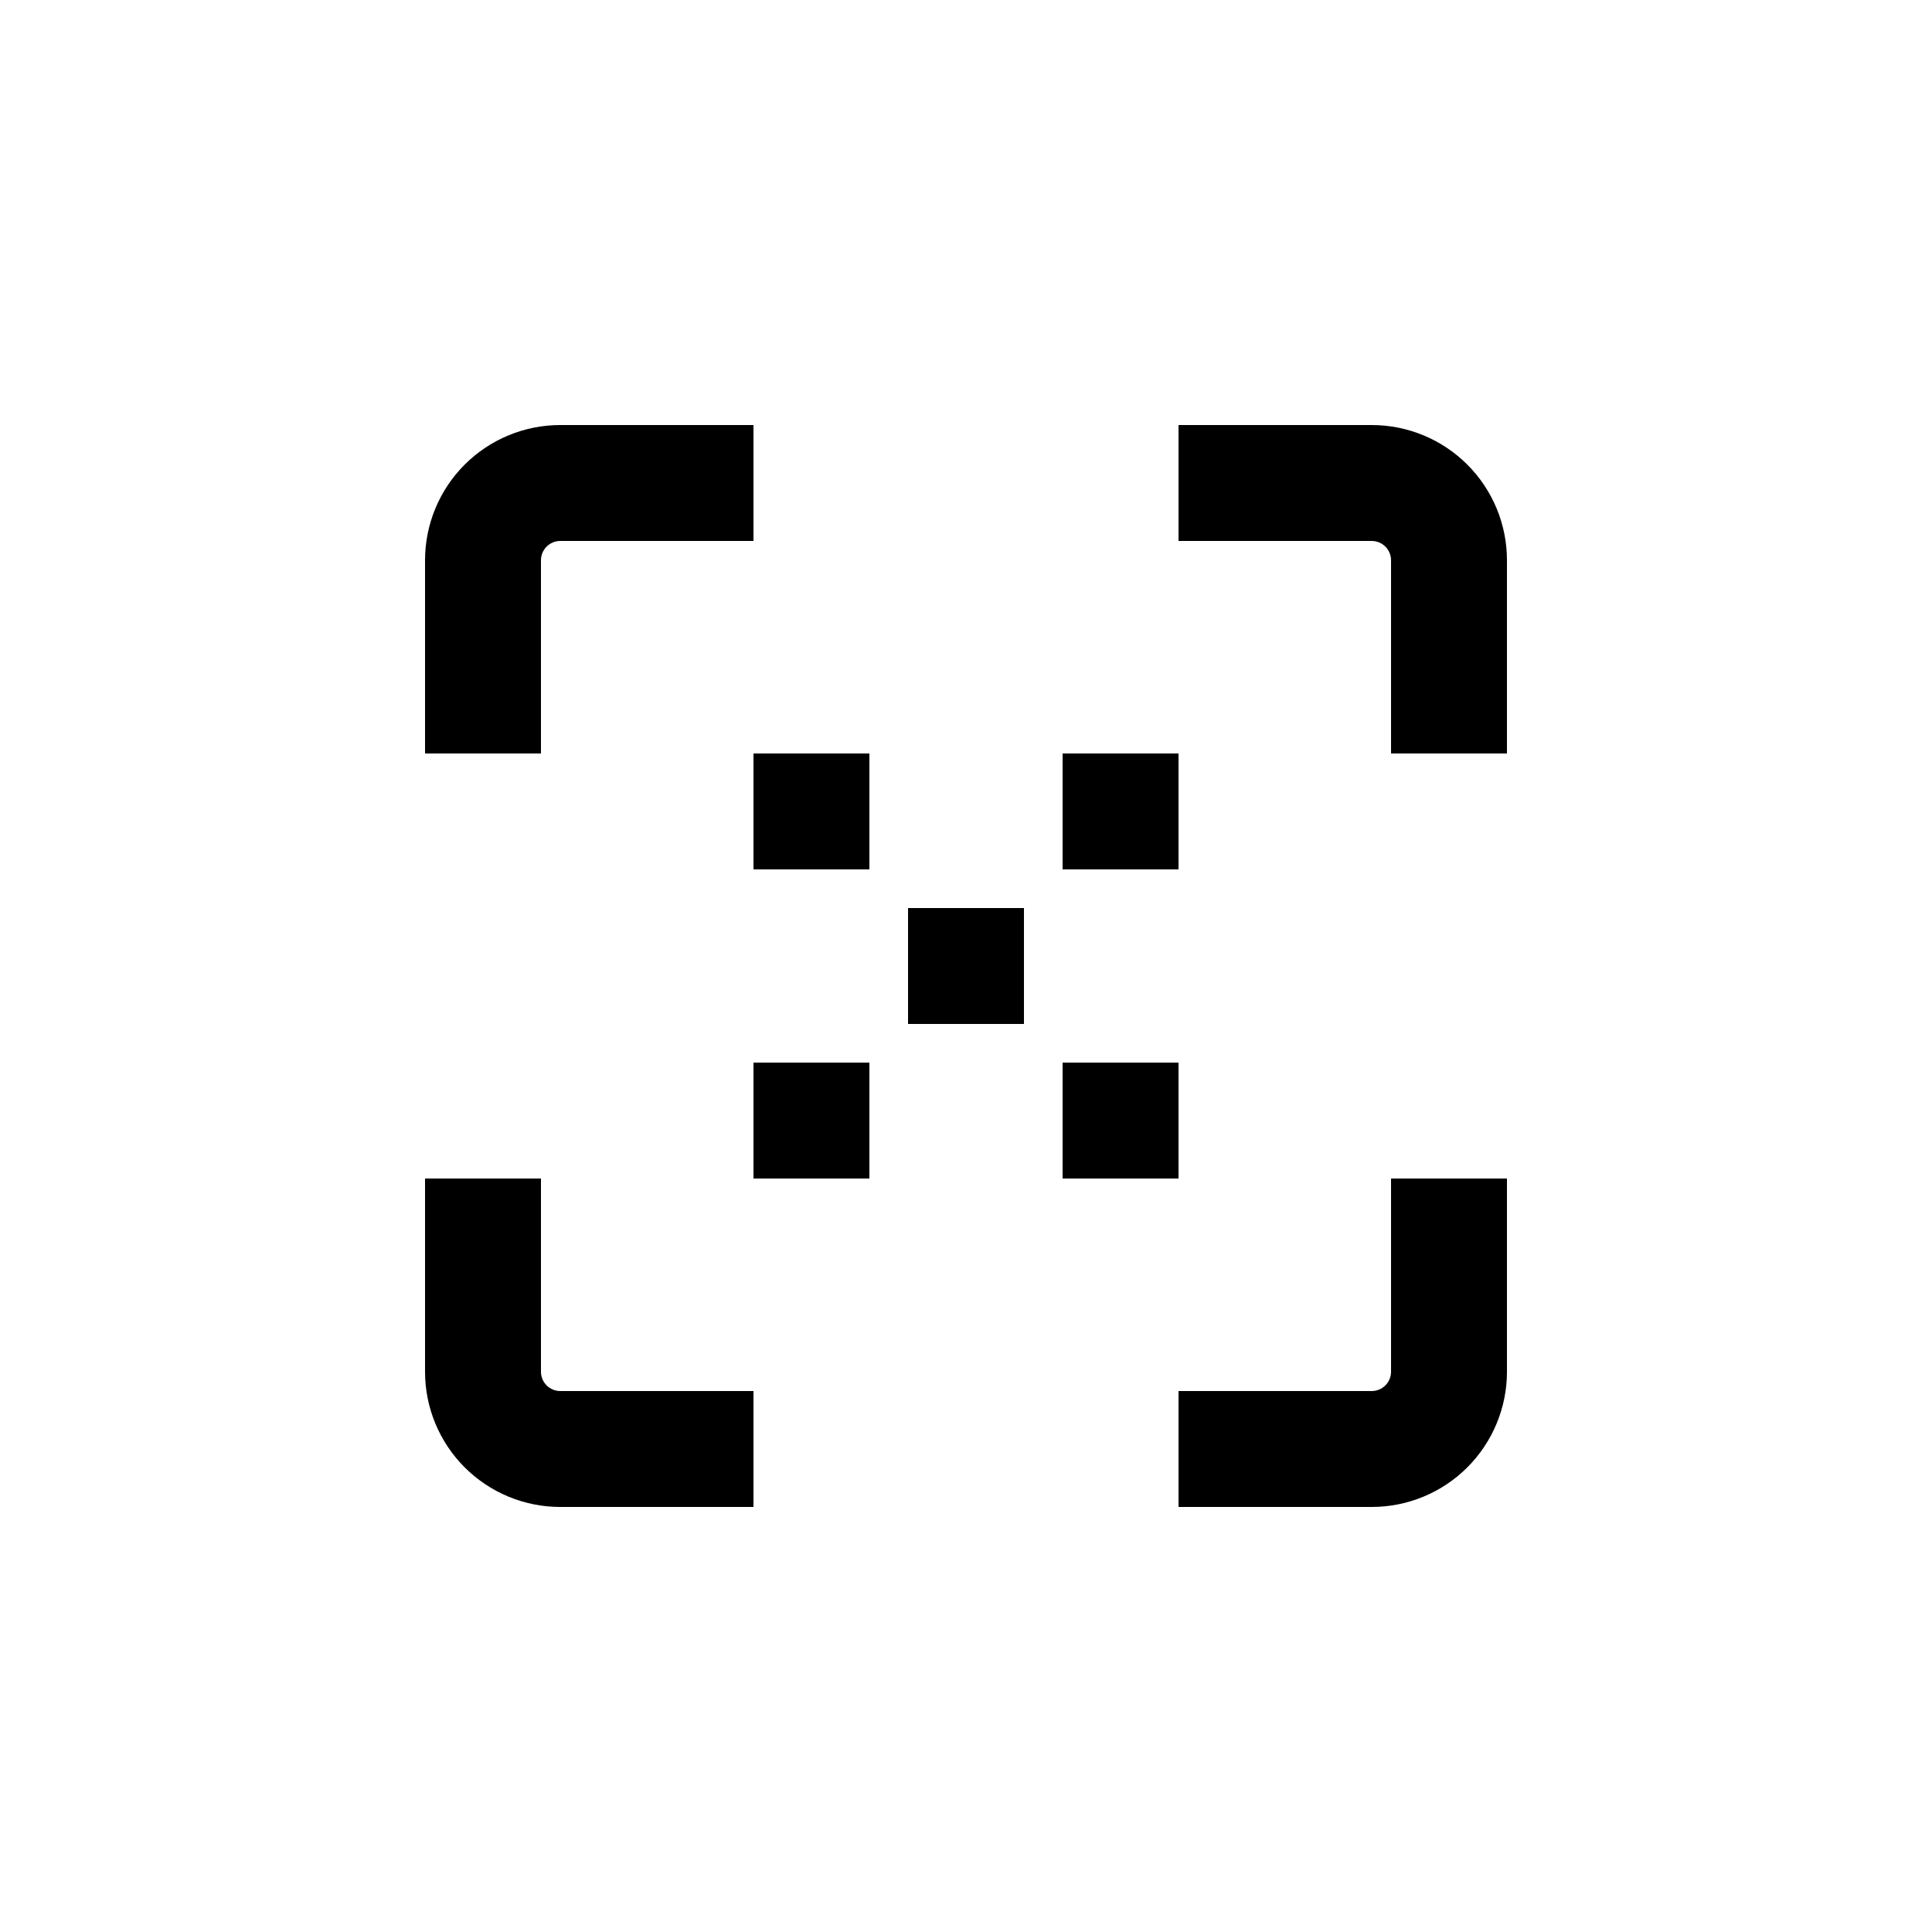
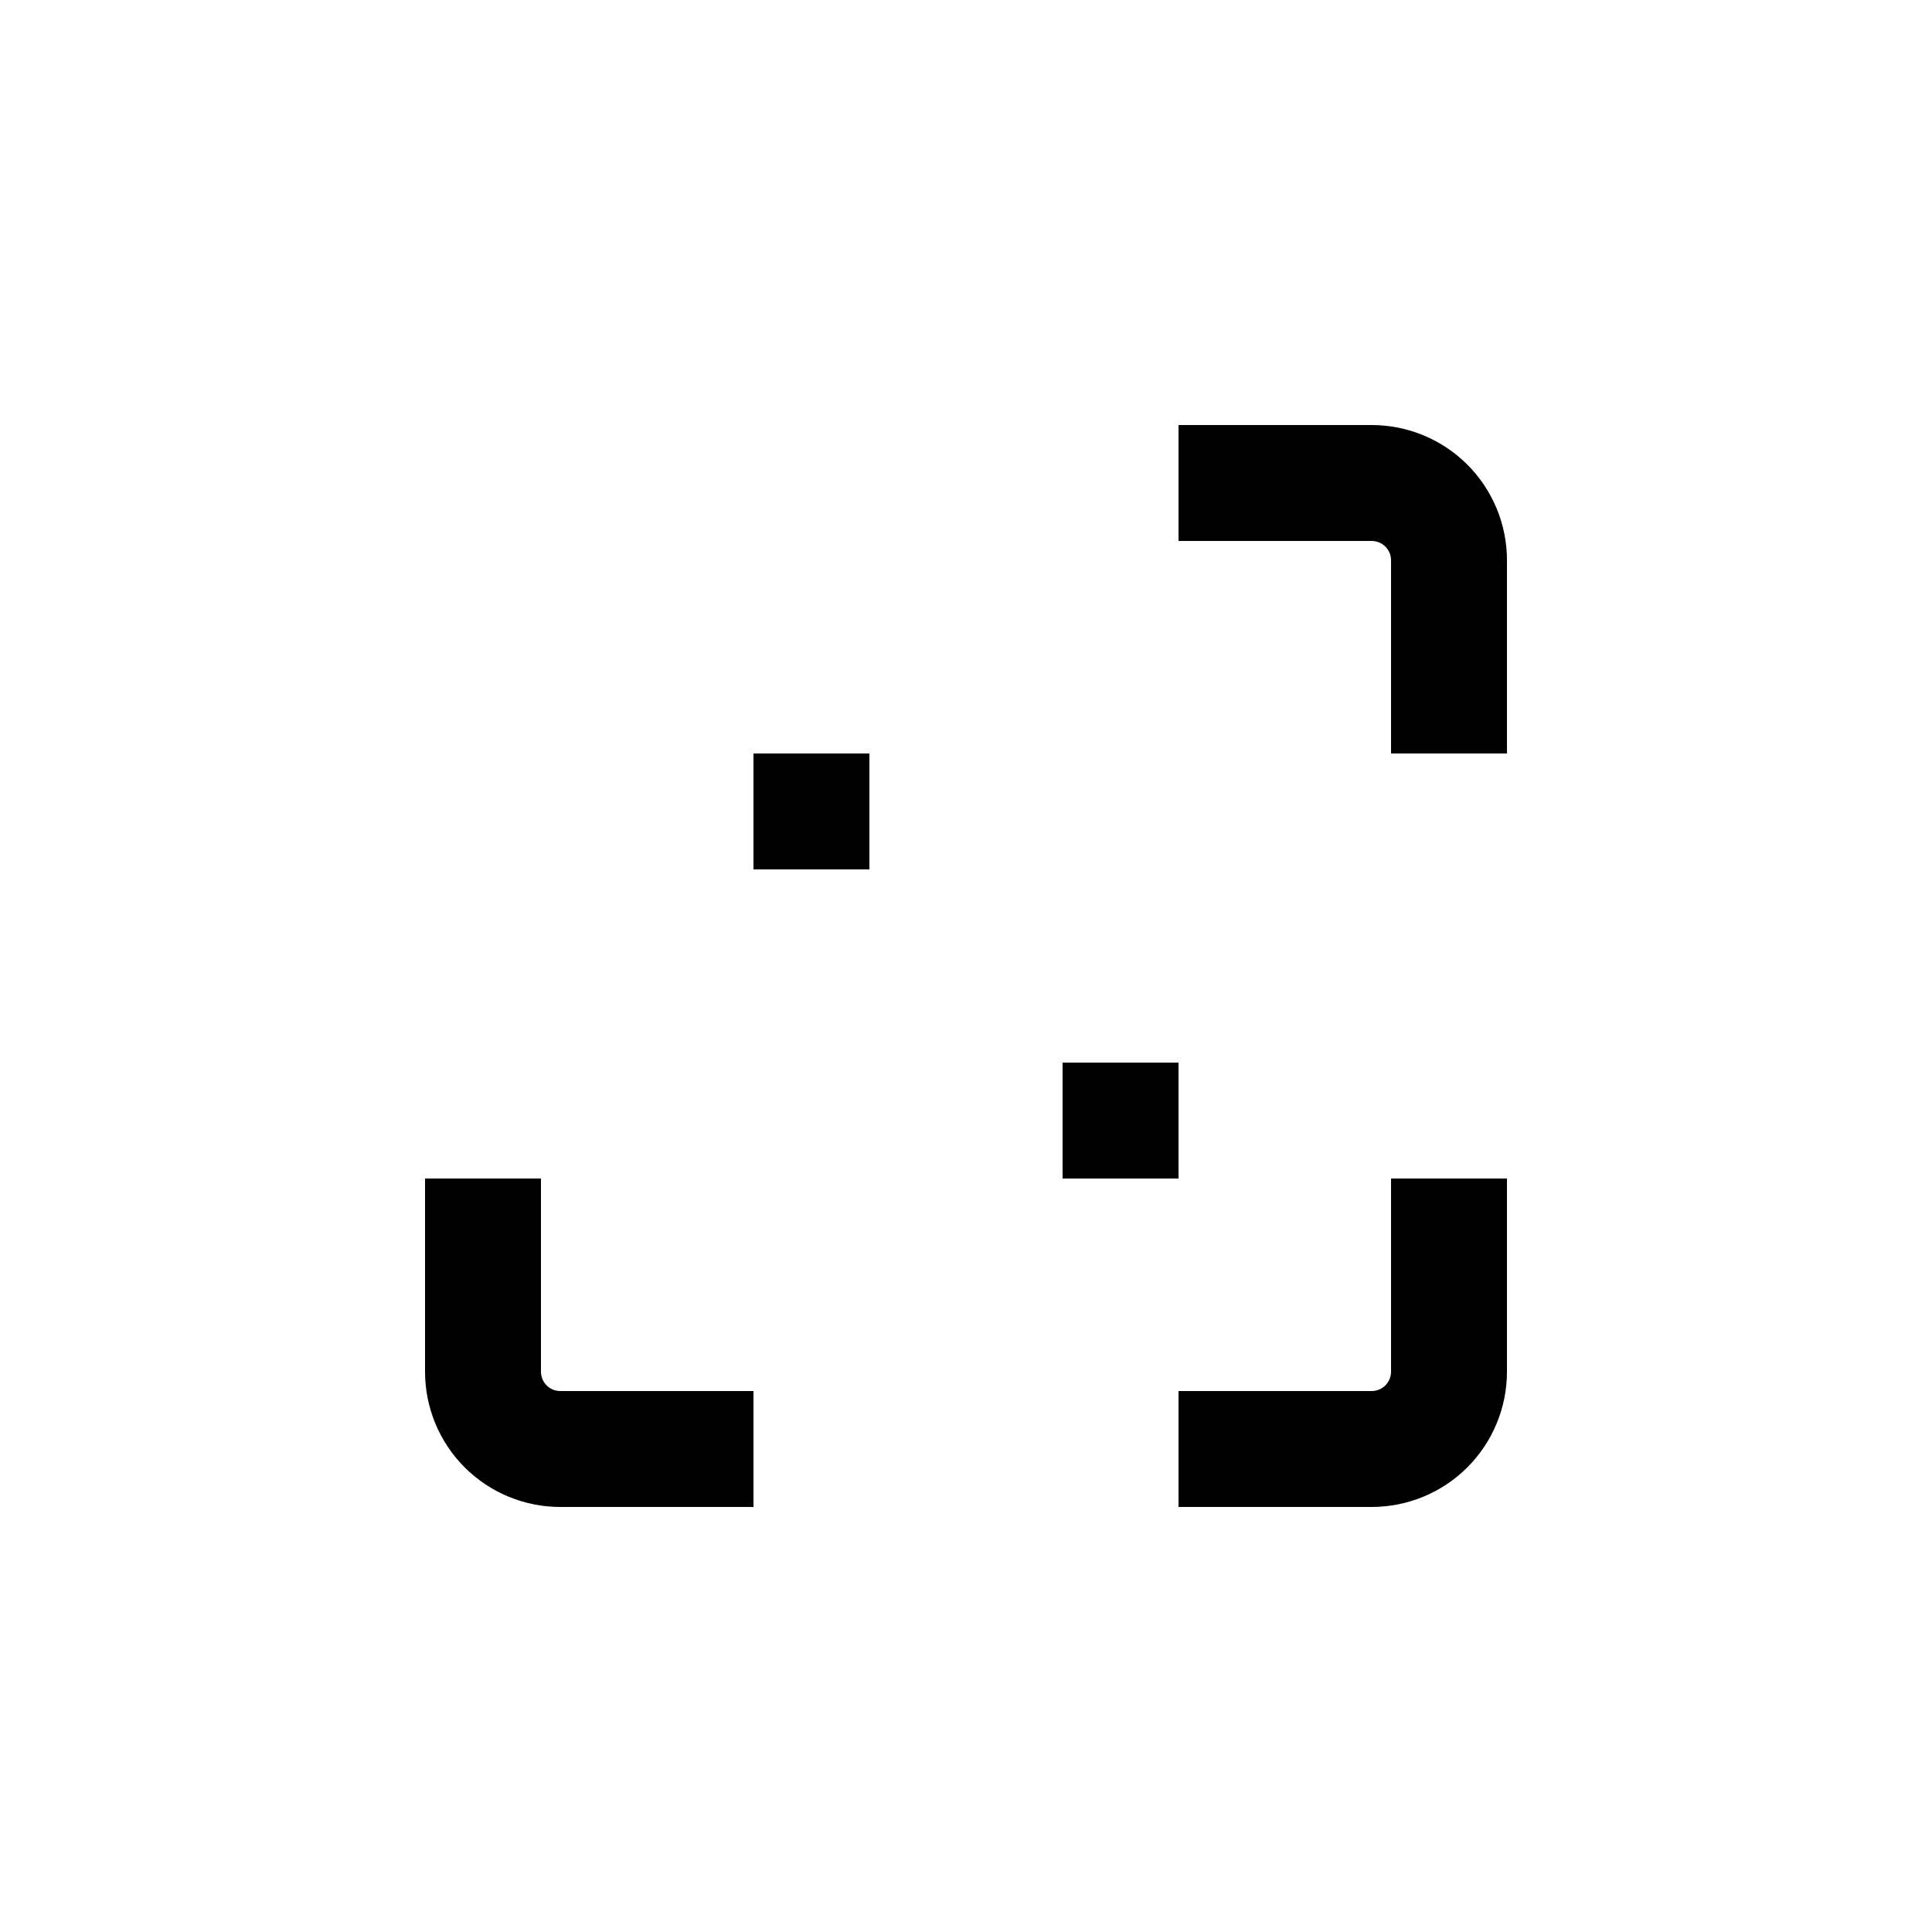
<svg xmlns="http://www.w3.org/2000/svg" width="1200pt" height="1200pt" version="1.1" viewBox="0 0 1200 1200">
  <path d="m852 264h-120v72h120c3.184 0 6.234 1.266 8.484 3.516s3.516 5.301 3.516 8.484v120h72v-120c0-22.277-8.852-43.645-24.602-59.398-15.754-15.75-37.121-24.602-59.398-24.602z" />
-   <path d="m468 264h-120c-22.277 0-43.645 8.852-59.398 24.602-15.75 15.754-24.602 37.121-24.602 59.398v120h72v-120c0-6.629 5.371-12 12-12h120z" />
  <path d="m348 936h120v-72h-120c-6.629 0-12-5.371-12-12v-120h-72v120c0 22.277 8.852 43.645 24.602 59.398 15.754 15.75 37.121 24.602 59.398 24.602z" />
  <path d="m864 852c0 3.184-1.266 6.234-3.516 8.484s-5.301 3.516-8.484 3.516h-120v72h120c22.277 0 43.645-8.852 59.398-24.602 15.75-15.754 24.602-37.121 24.602-59.398v-120h-72z" />
-   <path d="m564 564h72v72h-72z" />
-   <path d="m660 468h72v72h-72z" />
  <path d="m468 468h72v72h-72z" />
  <path d="m660 660h72v72h-72z" />
-   <path d="m468 660h72v72h-72z" />
</svg>